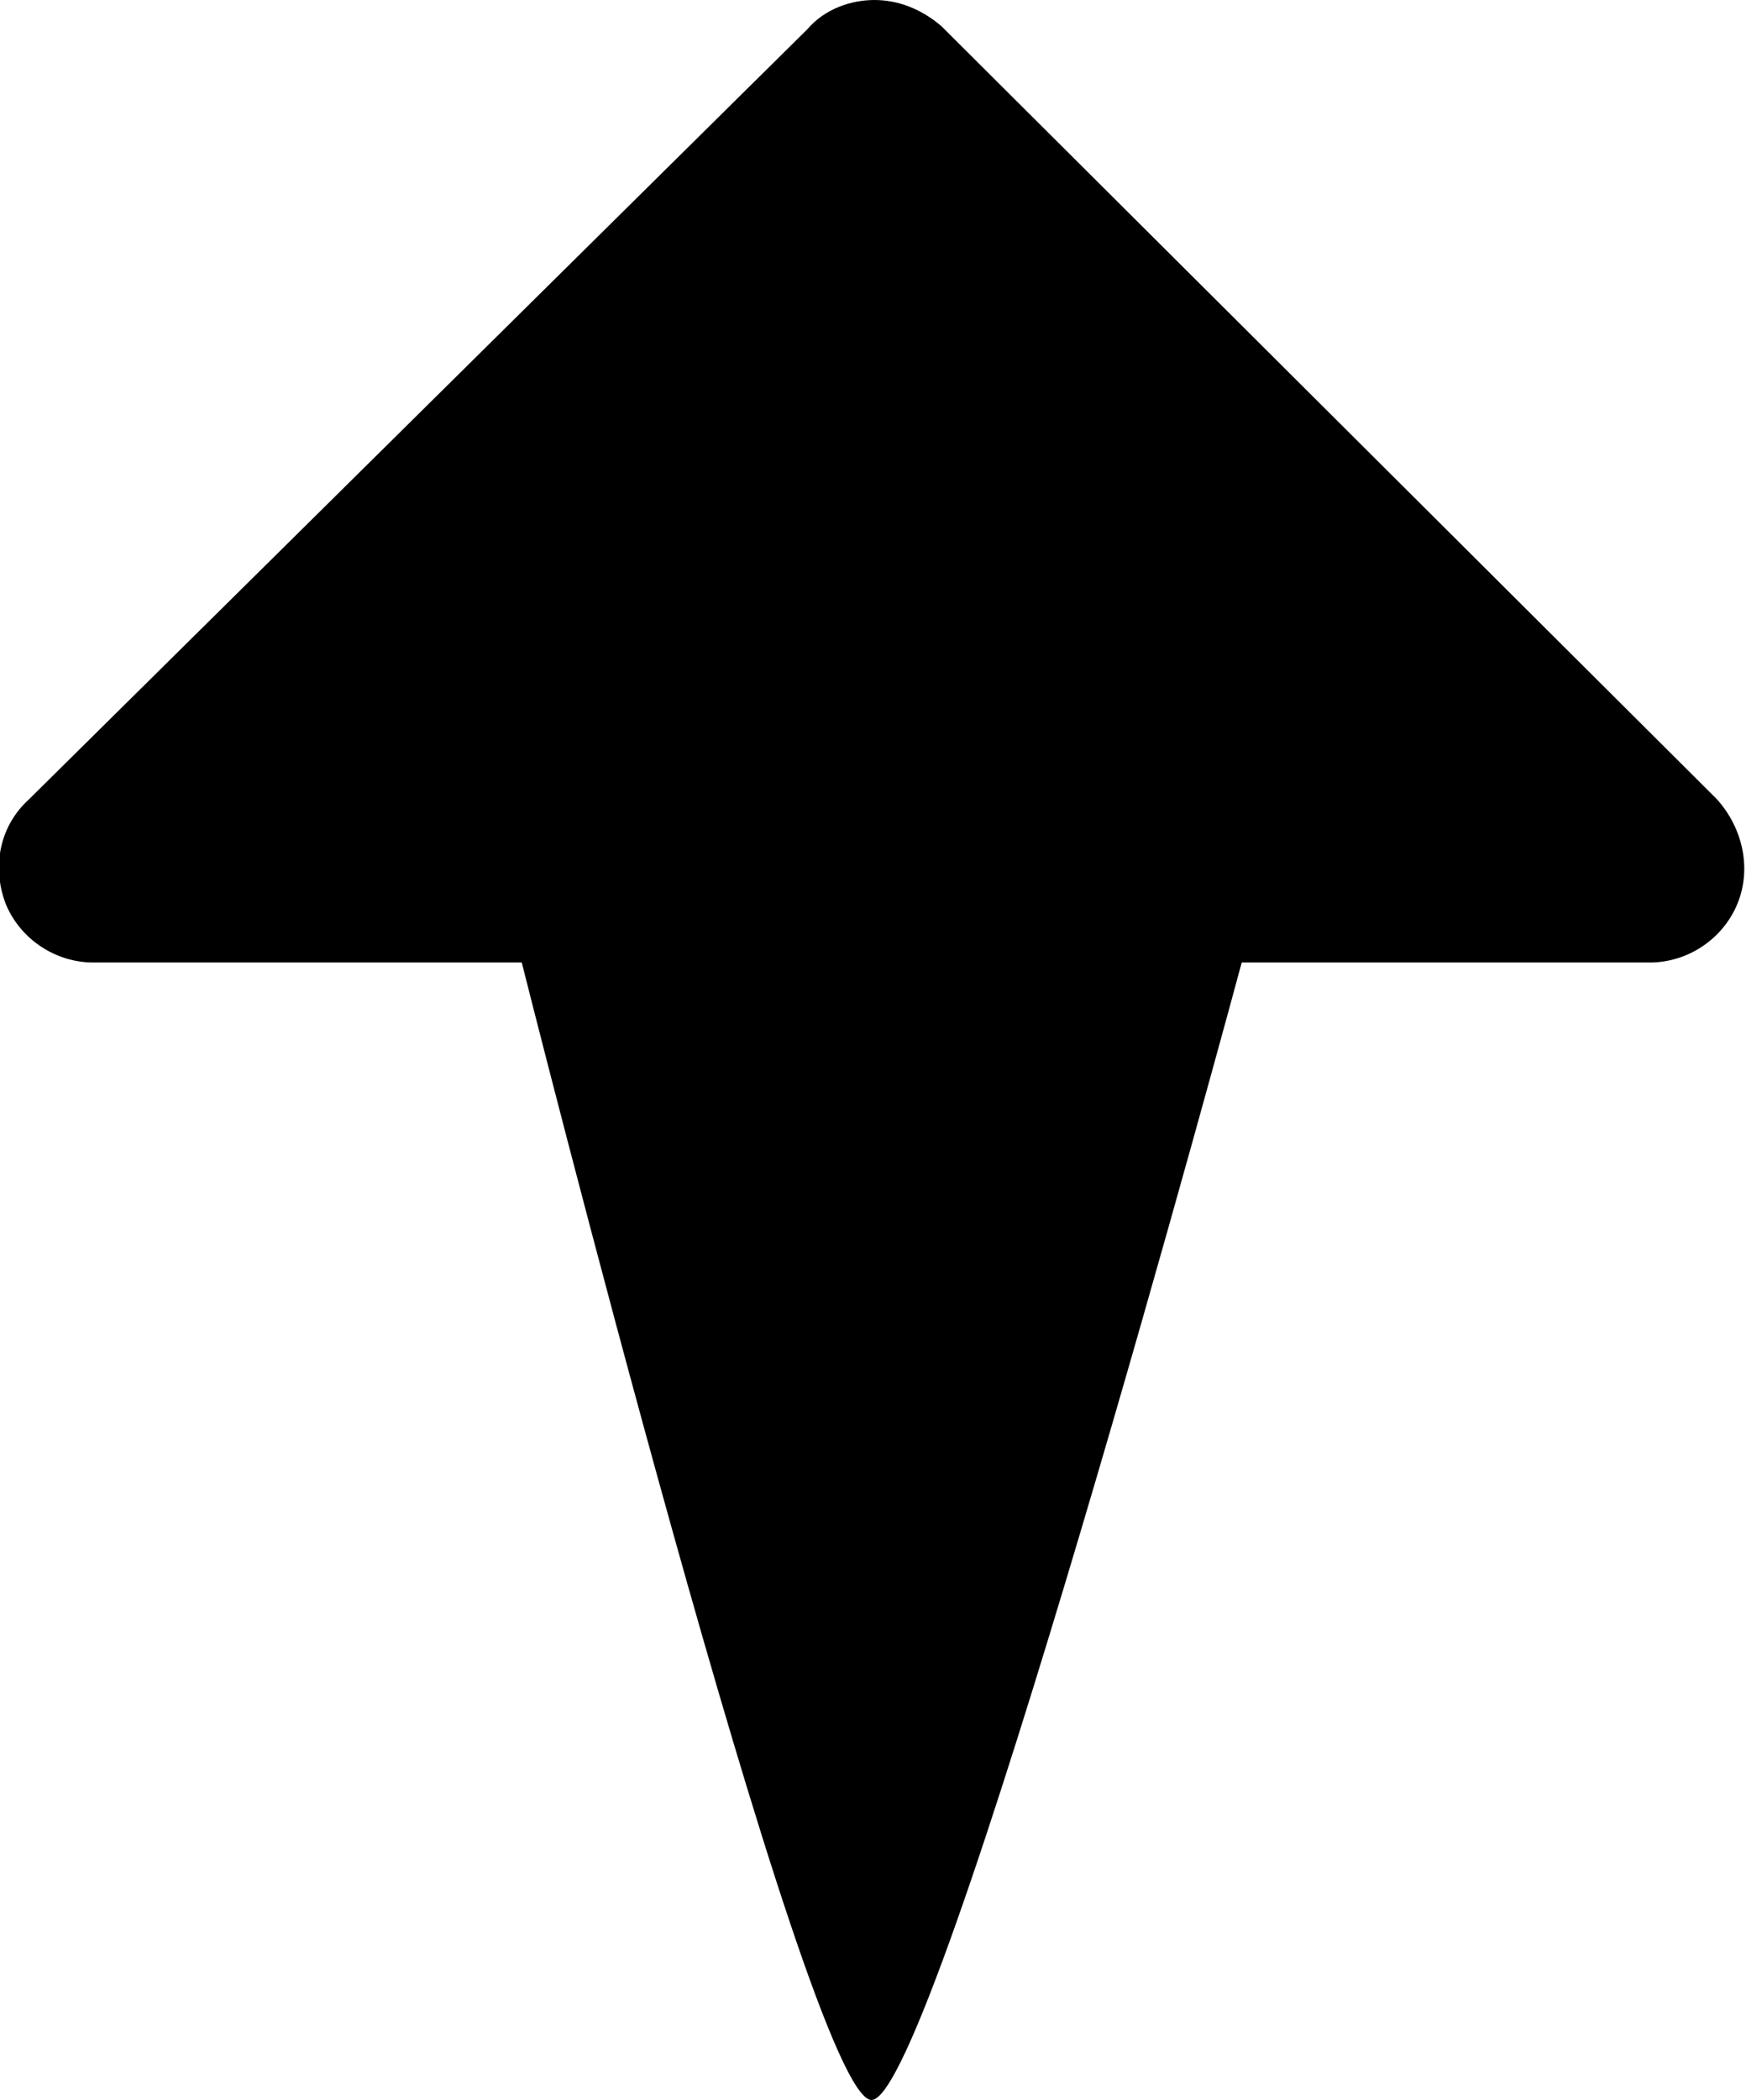
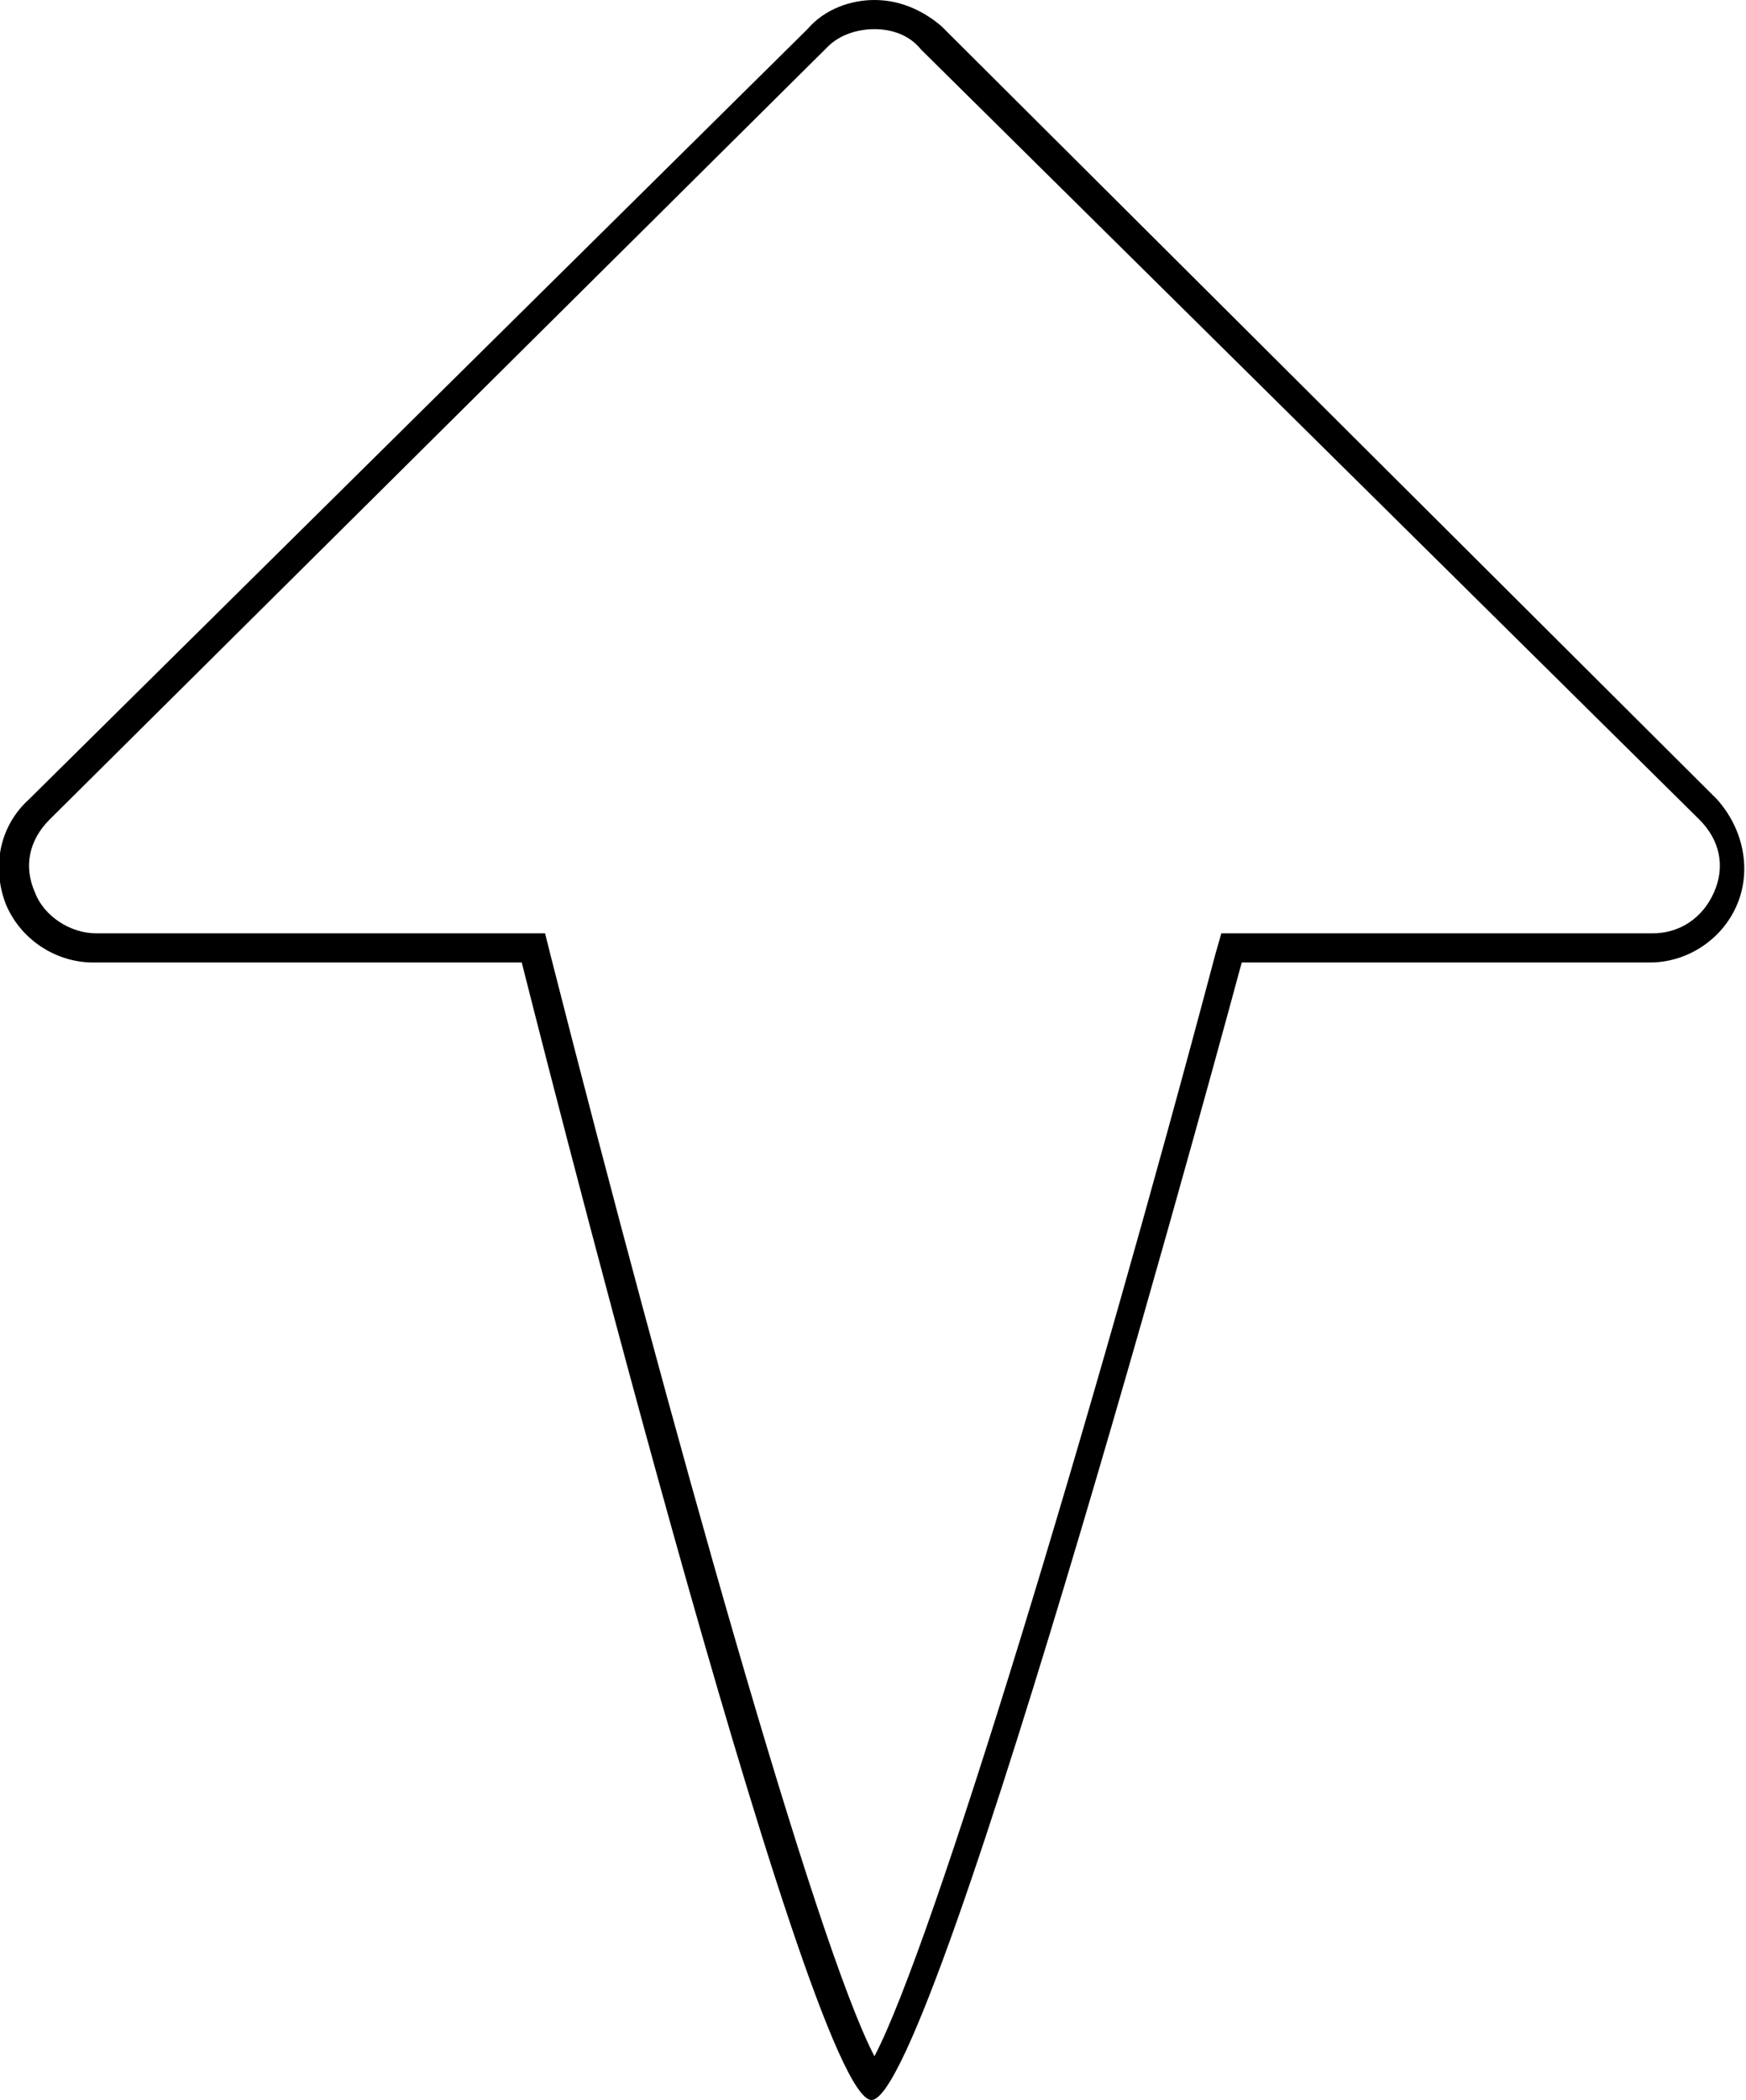
<svg xmlns="http://www.w3.org/2000/svg" version="1.1" id="Layer_1" x="0px" y="0px" width="59.9px" height="72px" viewBox="0 0 59.9 72" style="enable-background:new 0 0 59.9 72;" xml:space="preserve">
  <g>
-     <path d="M30,71.4c-1.9-2-8-24.5-11.5-38.6l-0.1-0.4h-15c-1.1,0-2.1-0.7-2.6-1.7c-0.4-1-0.2-2.2,0.6-3L28,1.3c0.5-0.5,1.2-0.8,2-0.8   s1.4,0.3,2,0.8l26.7,26.4c0.8,0.8,1,2,0.6,3s-1.4,1.7-2.6,1.7H42.3l-0.1,0.4C38.4,46.9,31.9,69.5,30,71.4z" />
    <path d="M30,1c0.6,0,1.2,0.2,1.6,0.7l26.7,26.4c0.7,0.7,0.9,1.6,0.5,2.5S57.6,32,56.7,32h-14h-0.8l-0.2,0.7   C37.4,48.9,32,66.7,30,70.5c-2-3.8-7-21.6-11.1-37.7L18.7,32h-0.8H3.3c-0.9,0-1.8-0.6-2.1-1.4c-0.4-0.9-0.2-1.8,0.5-2.5L28.4,1.6   C28.8,1.2,29.4,1,30,1 M30,0c-0.8,0-1.7,0.3-2.3,1L1,27.4c-1,0.9-1.3,2.3-0.8,3.6c0.5,1.2,1.7,2,3,2h14.7c0,0,9.8,39,12,39   s12.7-39,12.7-39h14c1.3,0,2.5-0.8,3-2s0.2-2.6-0.7-3.6L32.3,0.9C31.6,0.3,30.8,0,30,0L30,0z" />
  </g>
</svg>